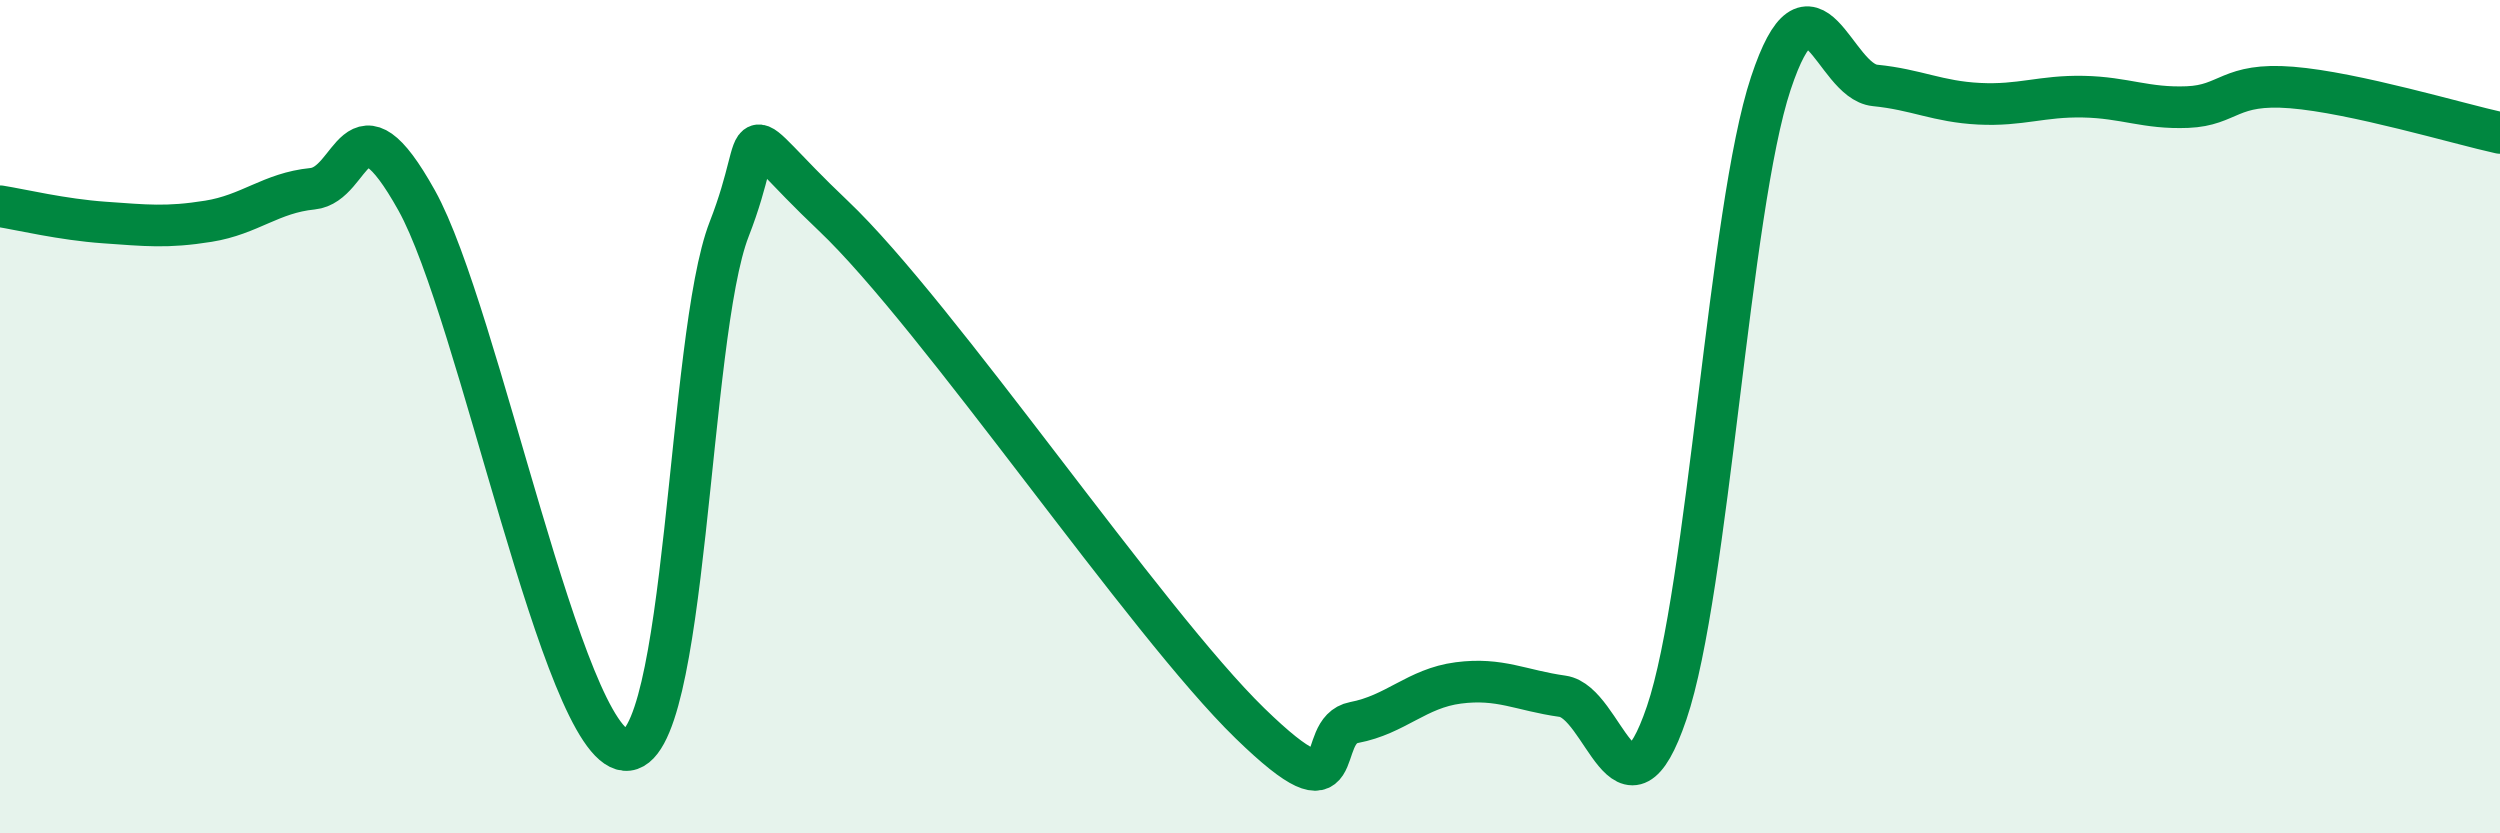
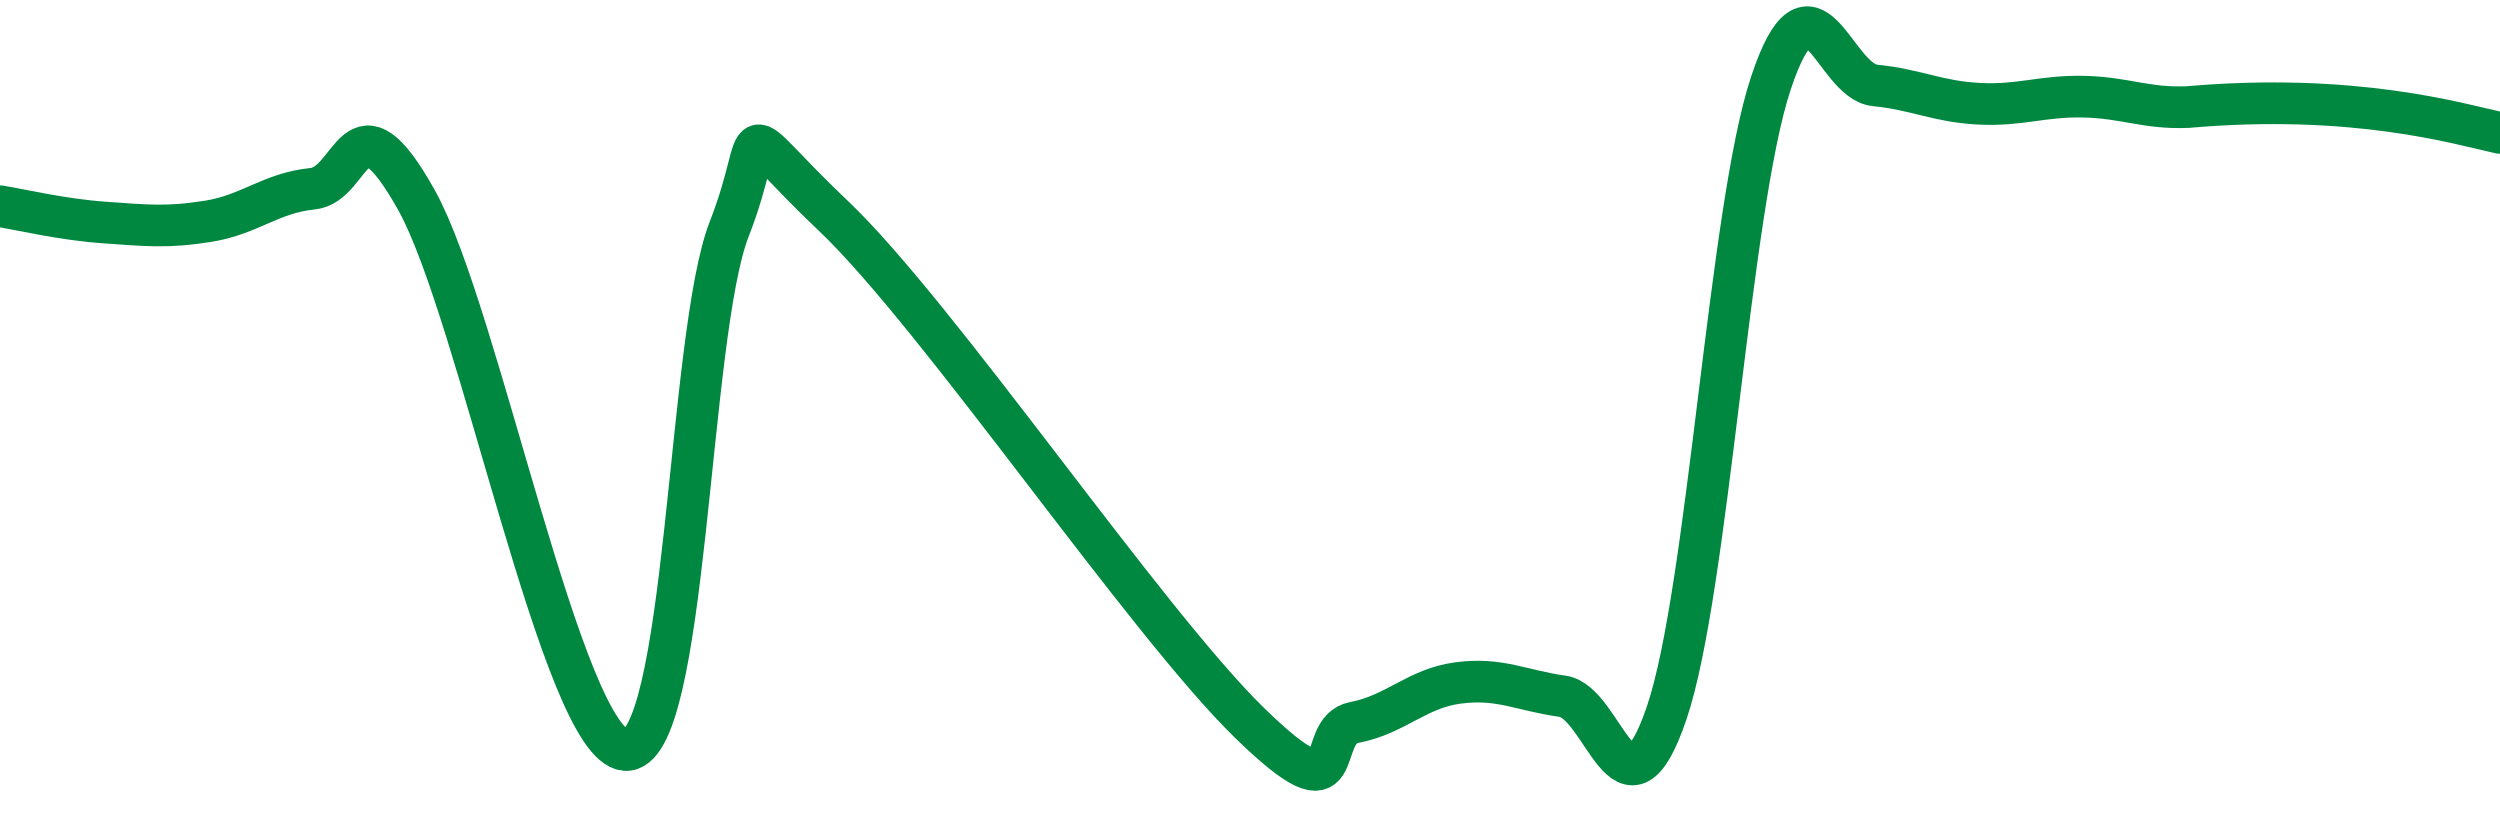
<svg xmlns="http://www.w3.org/2000/svg" width="60" height="20" viewBox="0 0 60 20">
-   <path d="M 0,4.95 C 0.5,5.03 1.5,5.27 2.5,5.34 C 3.5,5.41 4,5.47 5,5.31 C 6,5.15 6.5,4.63 7.5,4.53 C 8.5,4.43 8.5,2.12 10,4.81 C 11.5,7.5 13.5,17.86 15,18 C 16.5,18.14 16.5,8.06 17.5,5.5 C 18.5,2.94 17.5,2.81 20,5.18 C 22.5,7.55 27.5,14.93 30,17.36 C 32.5,19.79 31.5,17.53 32.5,17.34 C 33.5,17.15 34,16.52 35,16.39 C 36,16.26 36.5,16.57 37.5,16.71 C 38.5,16.85 39,20.05 40,17.11 C 41,14.17 41.5,5.01 42.5,2 C 43.5,-1.01 44,1.95 45,2.05 C 46,2.15 46.5,2.44 47.5,2.49 C 48.5,2.54 49,2.3 50,2.32 C 51,2.34 51.5,2.61 52.5,2.57 C 53.5,2.53 53.5,1.98 55,2.1 C 56.5,2.22 59,2.97 60,3.19L60 20L0 20Z" fill="#008740" opacity="0.1" stroke-linecap="round" stroke-linejoin="round" />
-   <path d="M 0,4.95 C 0.5,5.03 1.5,5.27 2.5,5.34 C 3.5,5.41 4,5.47 5,5.31 C 6,5.15 6.5,4.63 7.5,4.53 C 8.5,4.43 8.5,2.12 10,4.81 C 11.5,7.5 13.5,17.86 15,18 C 16.5,18.14 16.5,8.06 17.5,5.5 C 18.5,2.94 17.5,2.81 20,5.18 C 22.5,7.55 27.5,14.93 30,17.36 C 32.5,19.79 31.5,17.53 32.5,17.34 C 33.5,17.15 34,16.52 35,16.39 C 36,16.26 36.5,16.57 37.5,16.71 C 38.5,16.85 39,20.05 40,17.11 C 41,14.17 41.5,5.01 42.5,2 C 43.5,-1.01 44,1.95 45,2.05 C 46,2.15 46.5,2.44 47.5,2.49 C 48.5,2.54 49,2.3 50,2.32 C 51,2.34 51.5,2.61 52.5,2.57 C 53.5,2.53 53.5,1.98 55,2.1 C 56.5,2.22 59,2.97 60,3.19" stroke="#008740" stroke-width="1" fill="none" stroke-linecap="round" stroke-linejoin="round" />
+   <path d="M 0,4.95 C 0.5,5.03 1.5,5.27 2.5,5.34 C 3.5,5.41 4,5.47 5,5.31 C 6,5.15 6.5,4.63 7.5,4.53 C 8.5,4.43 8.5,2.12 10,4.81 C 11.5,7.5 13.5,17.86 15,18 C 16.5,18.14 16.5,8.06 17.5,5.5 C 18.5,2.94 17.5,2.81 20,5.18 C 22.5,7.55 27.5,14.93 30,17.36 C 32.5,19.79 31.5,17.53 32.5,17.34 C 33.5,17.15 34,16.52 35,16.39 C 36,16.26 36.5,16.57 37.5,16.71 C 38.5,16.85 39,20.05 40,17.11 C 41,14.17 41.5,5.01 42.5,2 C 43.5,-1.01 44,1.95 45,2.05 C 46,2.15 46.5,2.44 47.5,2.49 C 48.5,2.54 49,2.3 50,2.32 C 51,2.34 51.5,2.61 52.5,2.57 C 56.5,2.22 59,2.97 60,3.19" stroke="#008740" stroke-width="1" fill="none" stroke-linecap="round" stroke-linejoin="round" />
</svg>